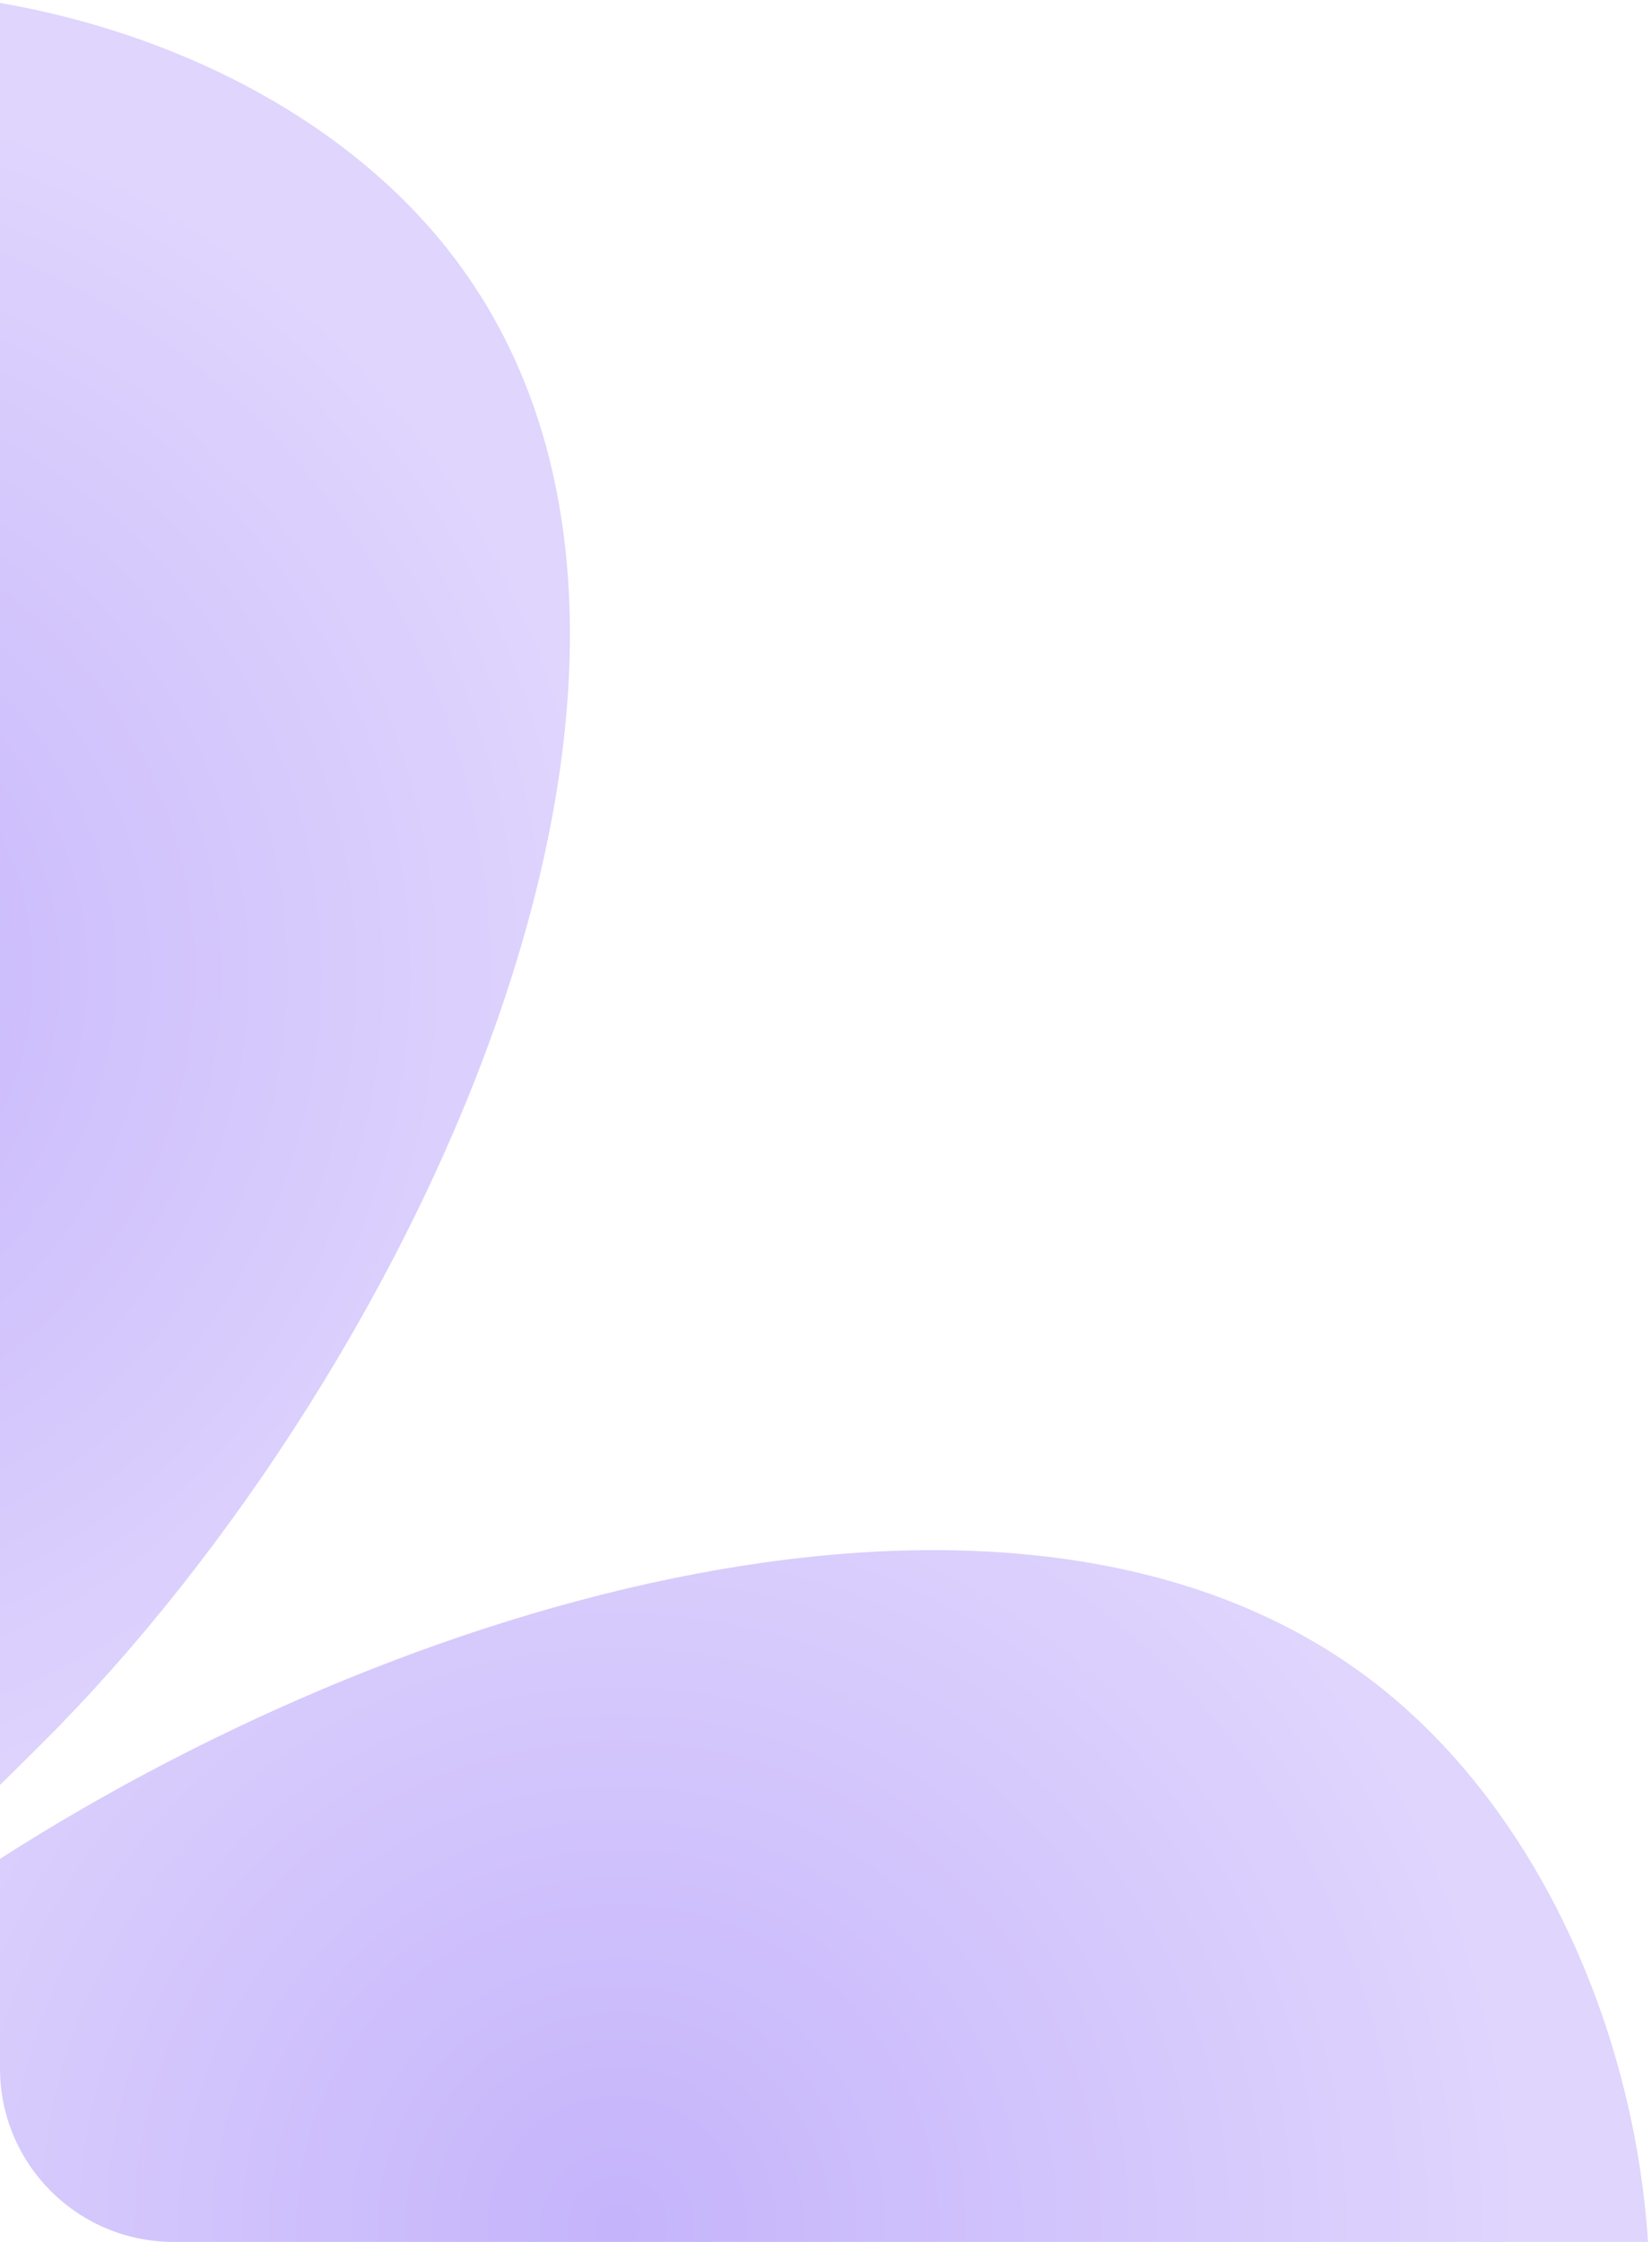
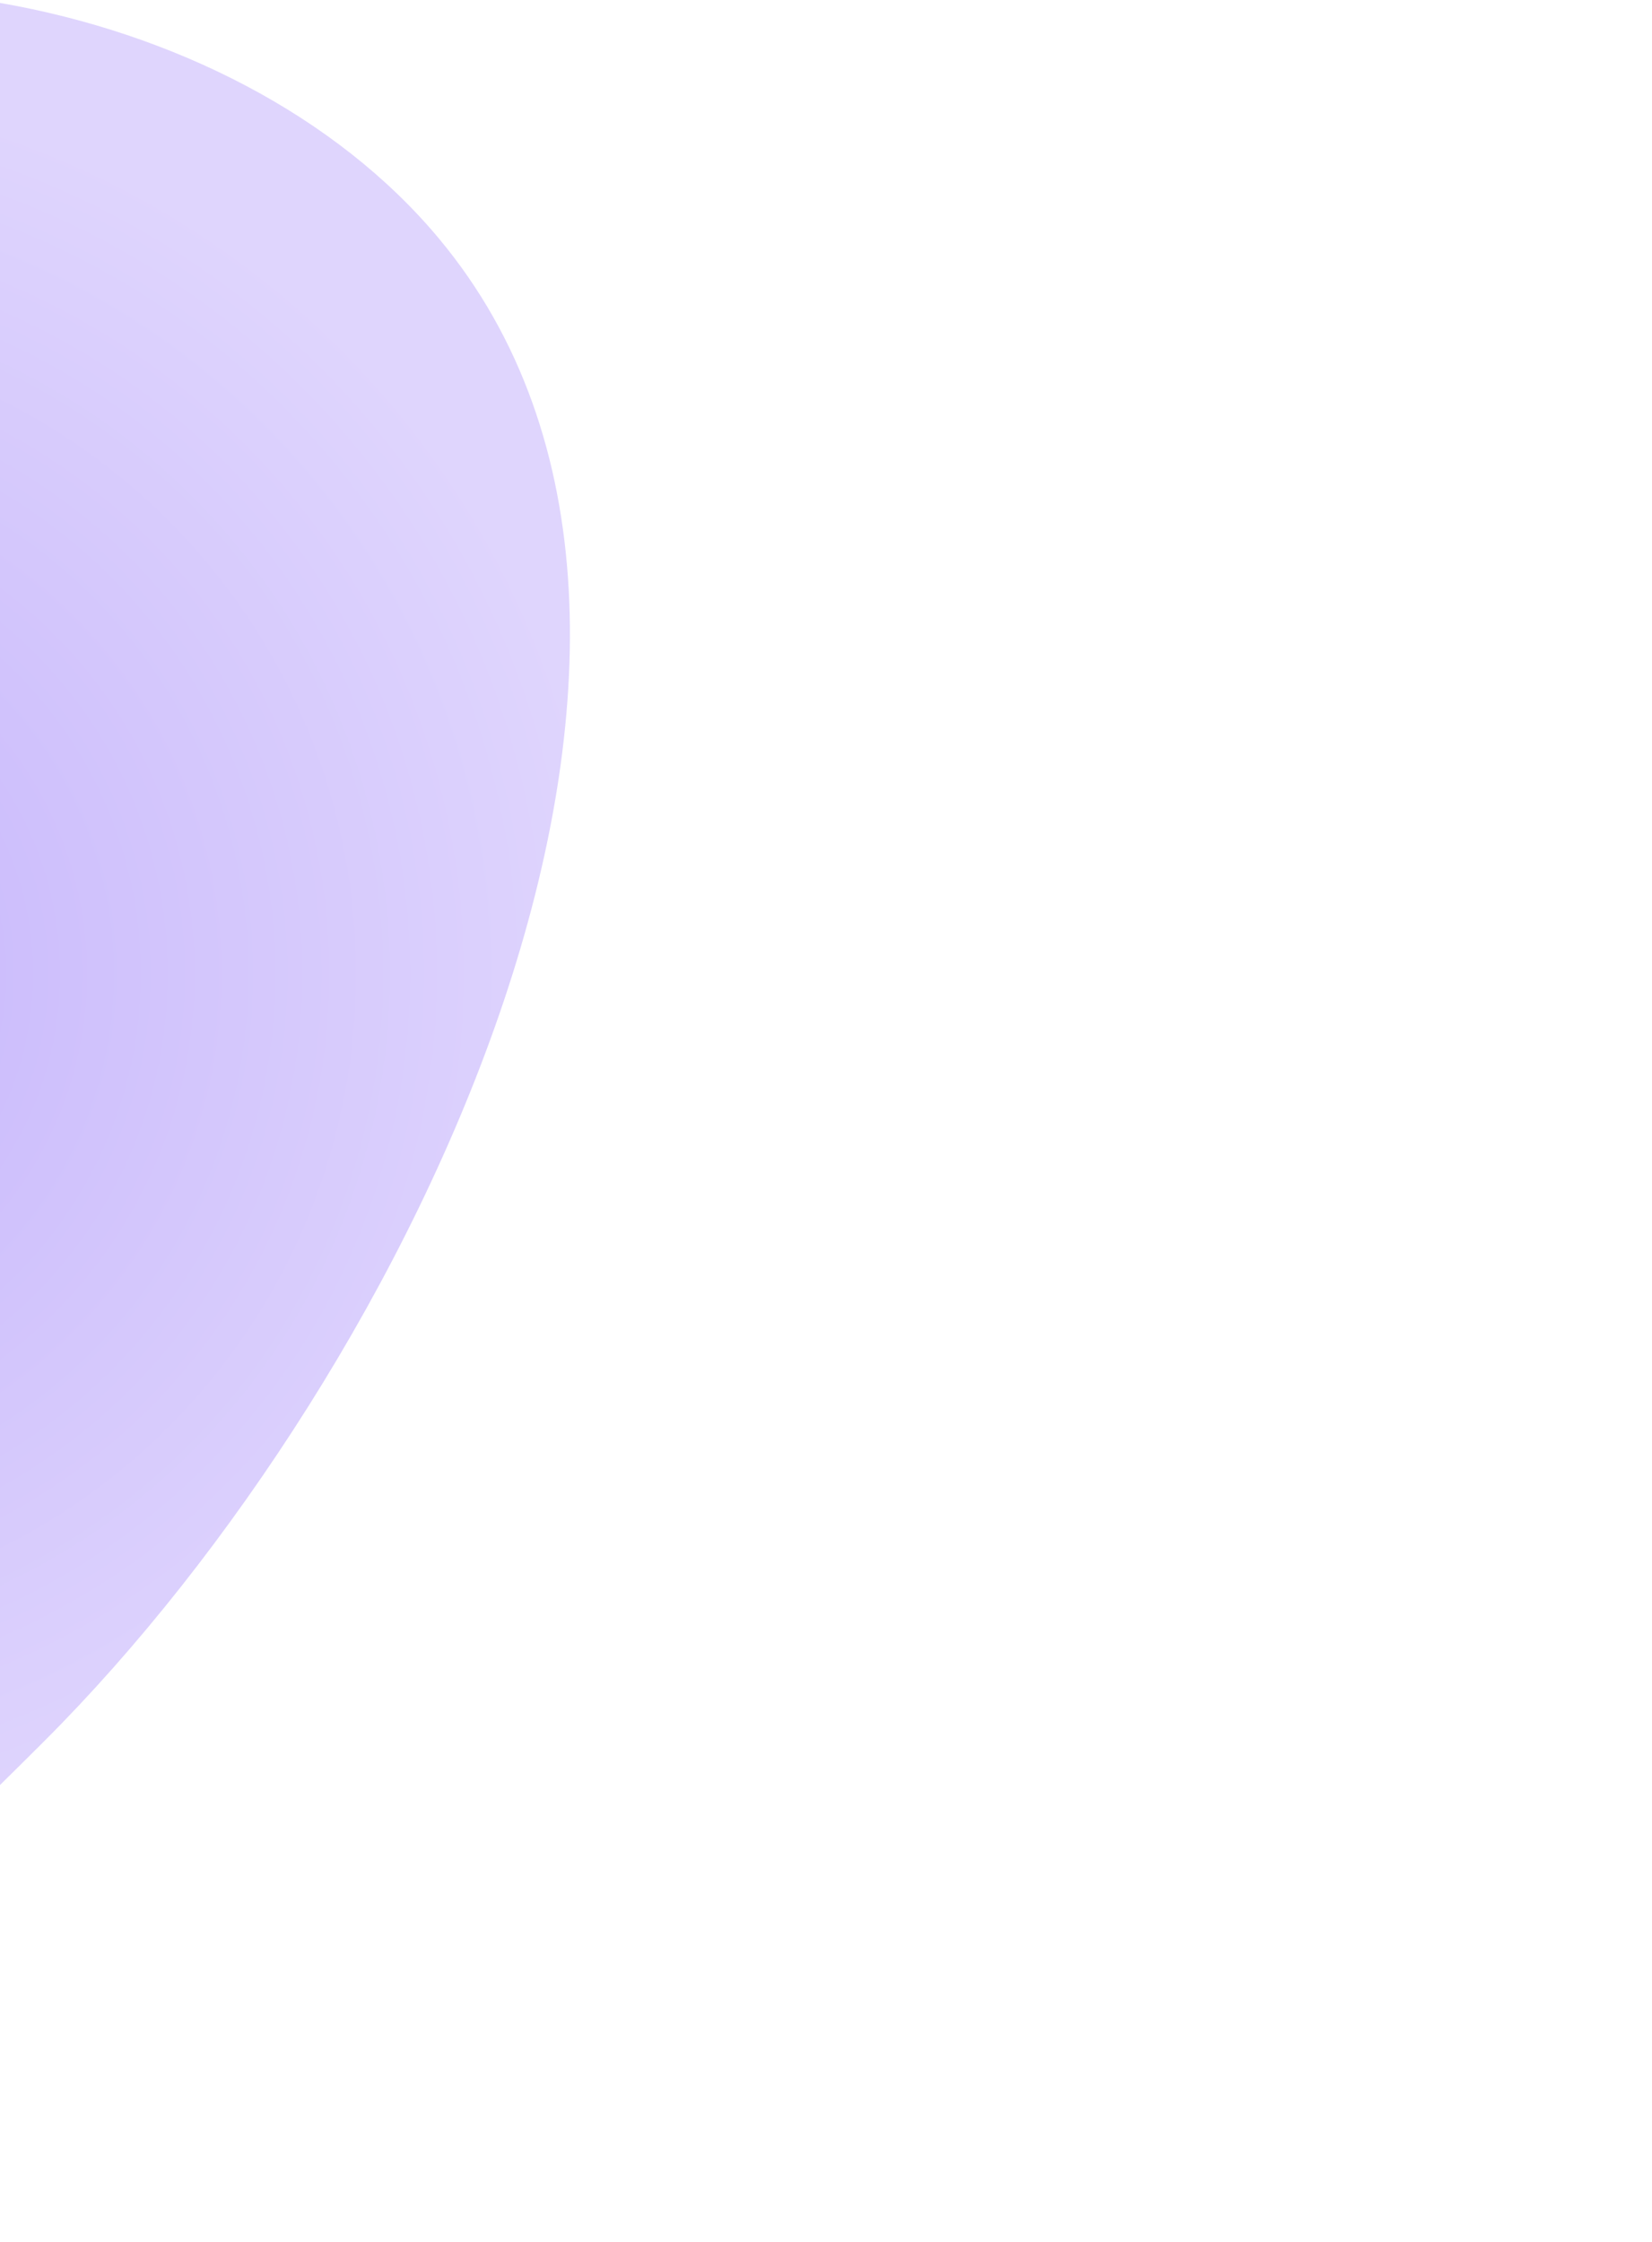
<svg xmlns="http://www.w3.org/2000/svg" width="238" height="323" viewBox="0 0 238 323" fill="none">
  <path fill-rule="evenodd" clip-rule="evenodd" d="M0 257.177V0.422C24.882 4.736 48.396 16.53 63.283 34.424C110.798 91.511 59.647 197.648 6.365 250.864L6.19 251.039C4.249 252.974 2.18 255.037 0 257.177Z" fill="url(#paint0_radial_2599_4837)" />
-   <path fill-rule="evenodd" clip-rule="evenodd" d="M237.424 323.001H25C11.193 323.001 0 311.808 0 298.001V267.809C61.111 228.659 149.14 204.178 198.389 242.717C221.394 260.721 235.402 292.047 237.424 323.001Z" fill="url(#paint1_radial_2599_4837)" />
  <defs>
    <radialGradient id="paint0_radial_2599_4837" cx="0" cy="0" r="1" gradientUnits="userSpaceOnUse" gradientTransform="translate(-41.278 140.66) rotate(123.907) scale(129.921 129.362)">
      <stop offset="0.01" stop-color="#C5B4FB" />
      <stop offset="1" stop-color="#DFD5FD" />
    </radialGradient>
    <radialGradient id="paint1_radial_2599_4837" cx="0" cy="0" r="1" gradientUnits="userSpaceOnUse" gradientTransform="translate(89.466 320.598) rotate(-169.497) scale(129.463 129.819)">
      <stop offset="0.01" stop-color="#C5B4FB" />
      <stop offset="1" stop-color="#DFD5FD" />
    </radialGradient>
  </defs>
</svg>